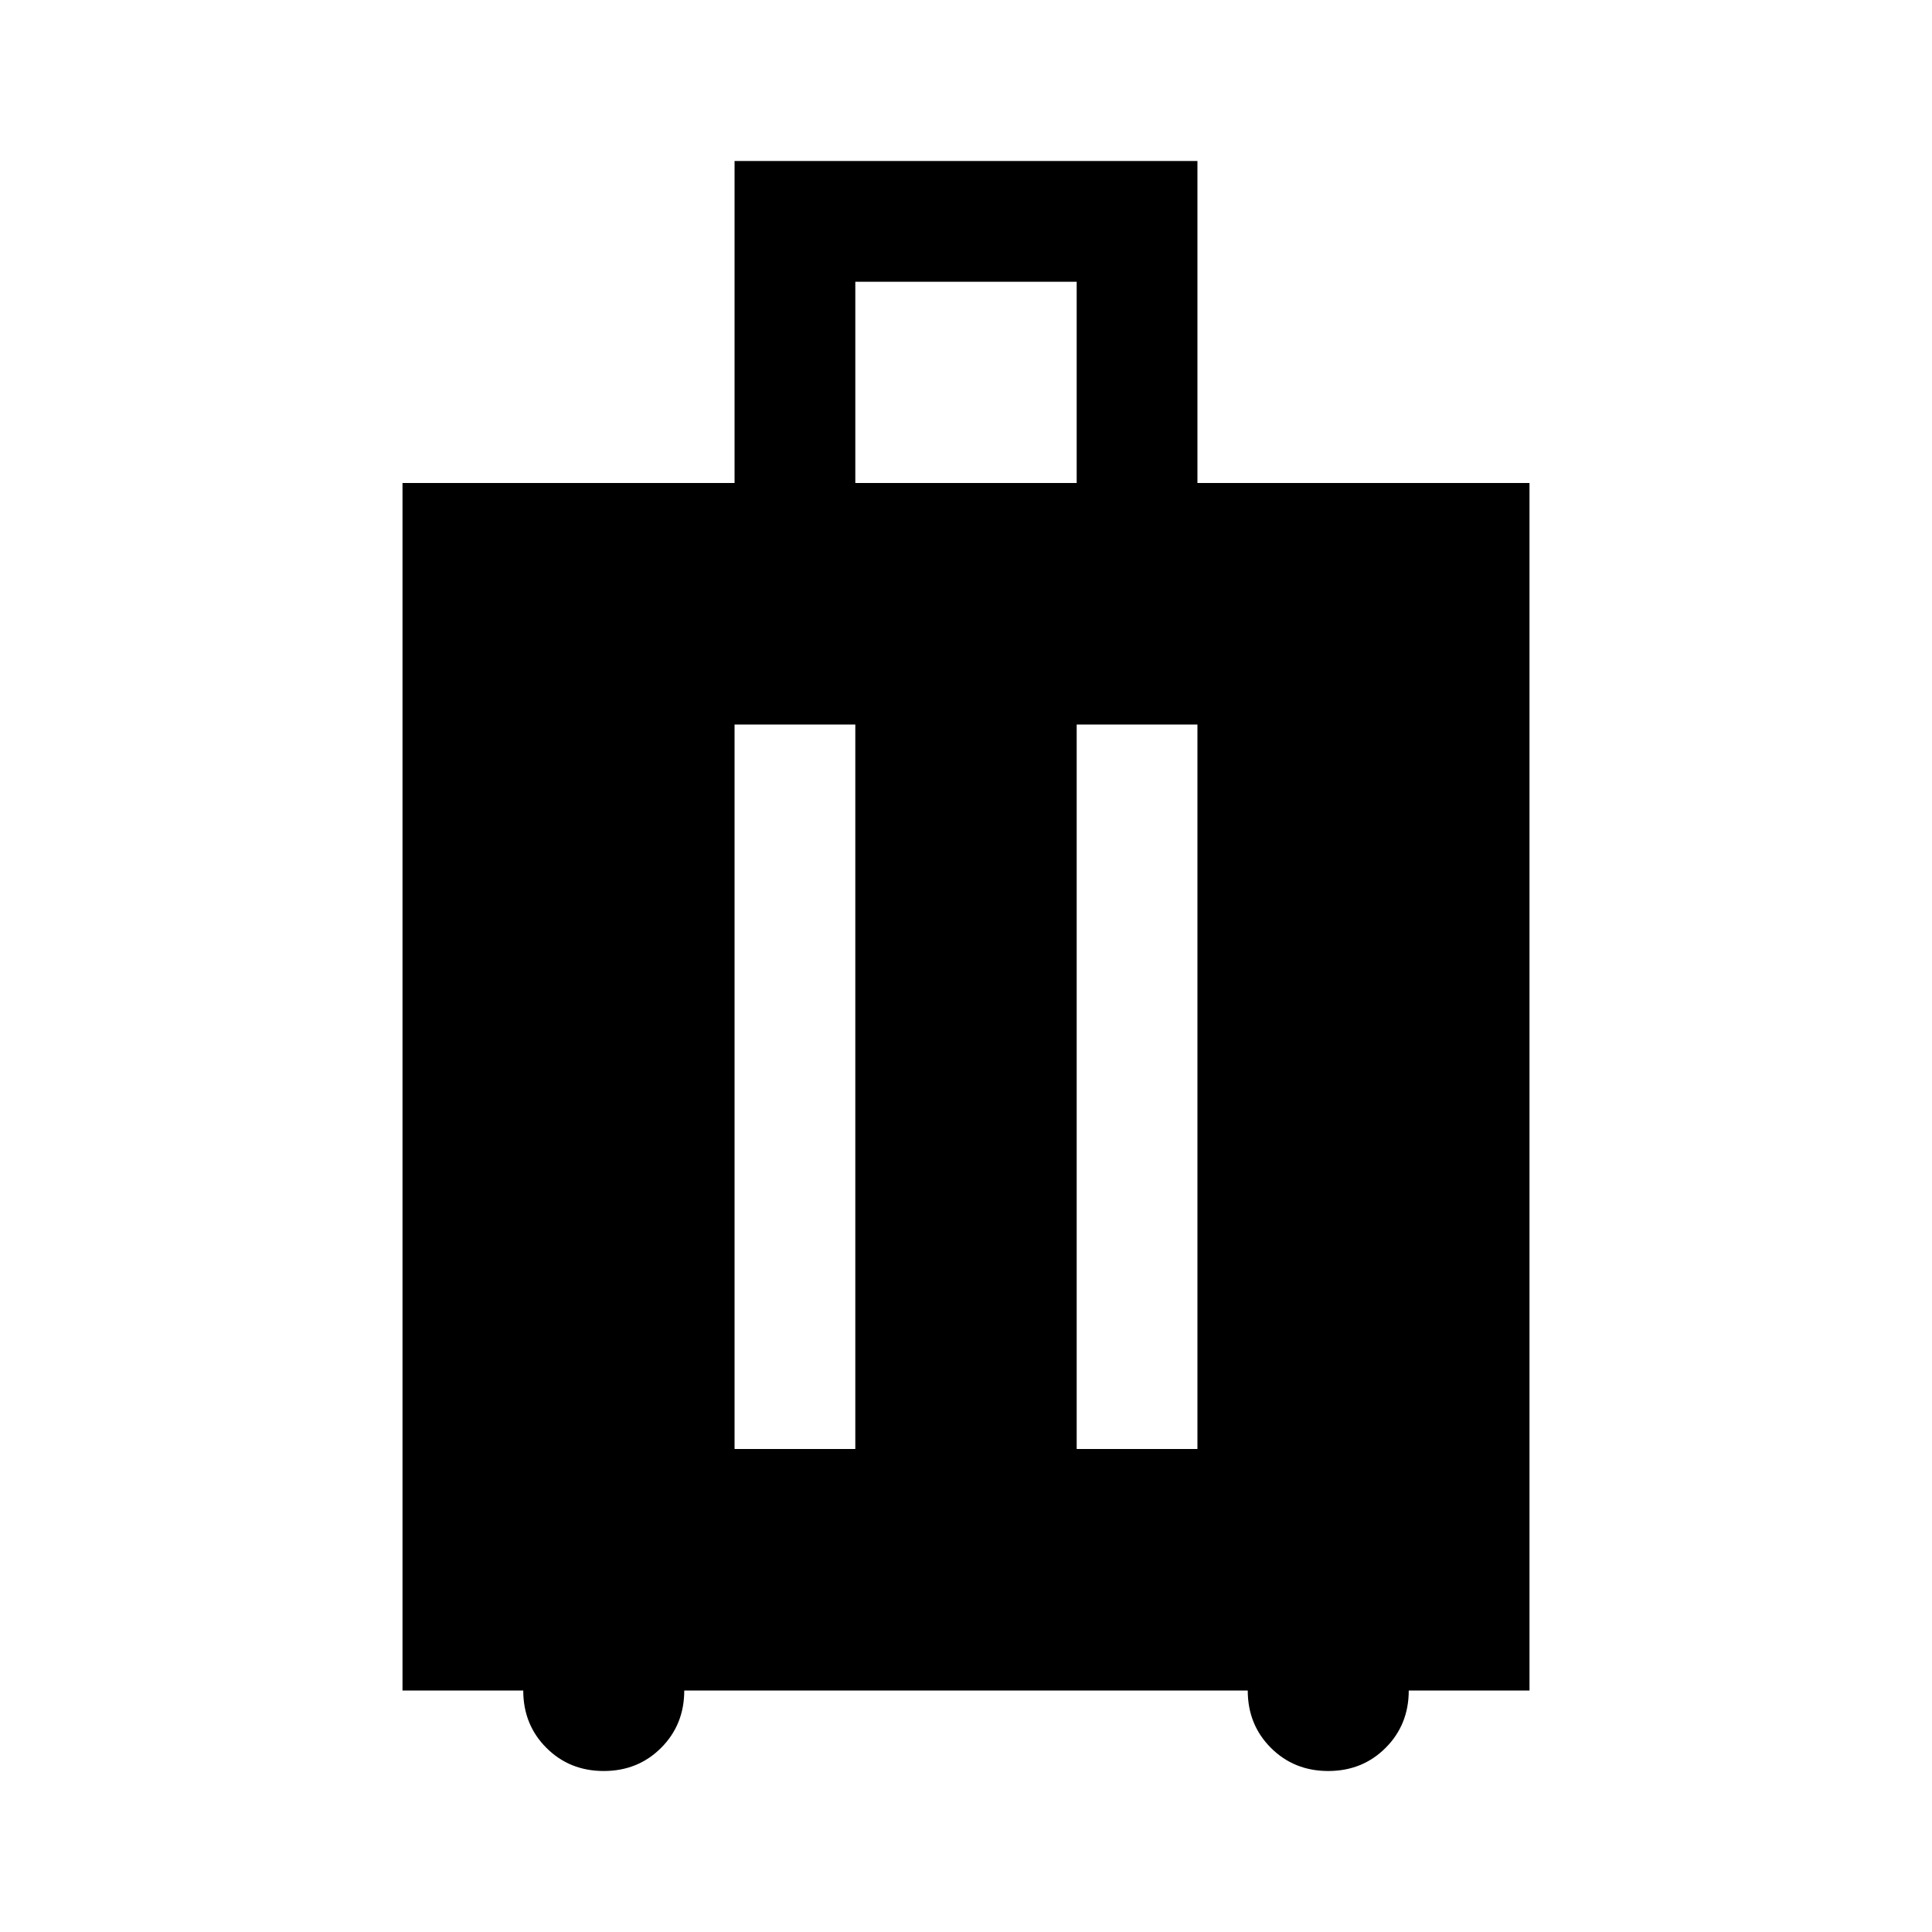
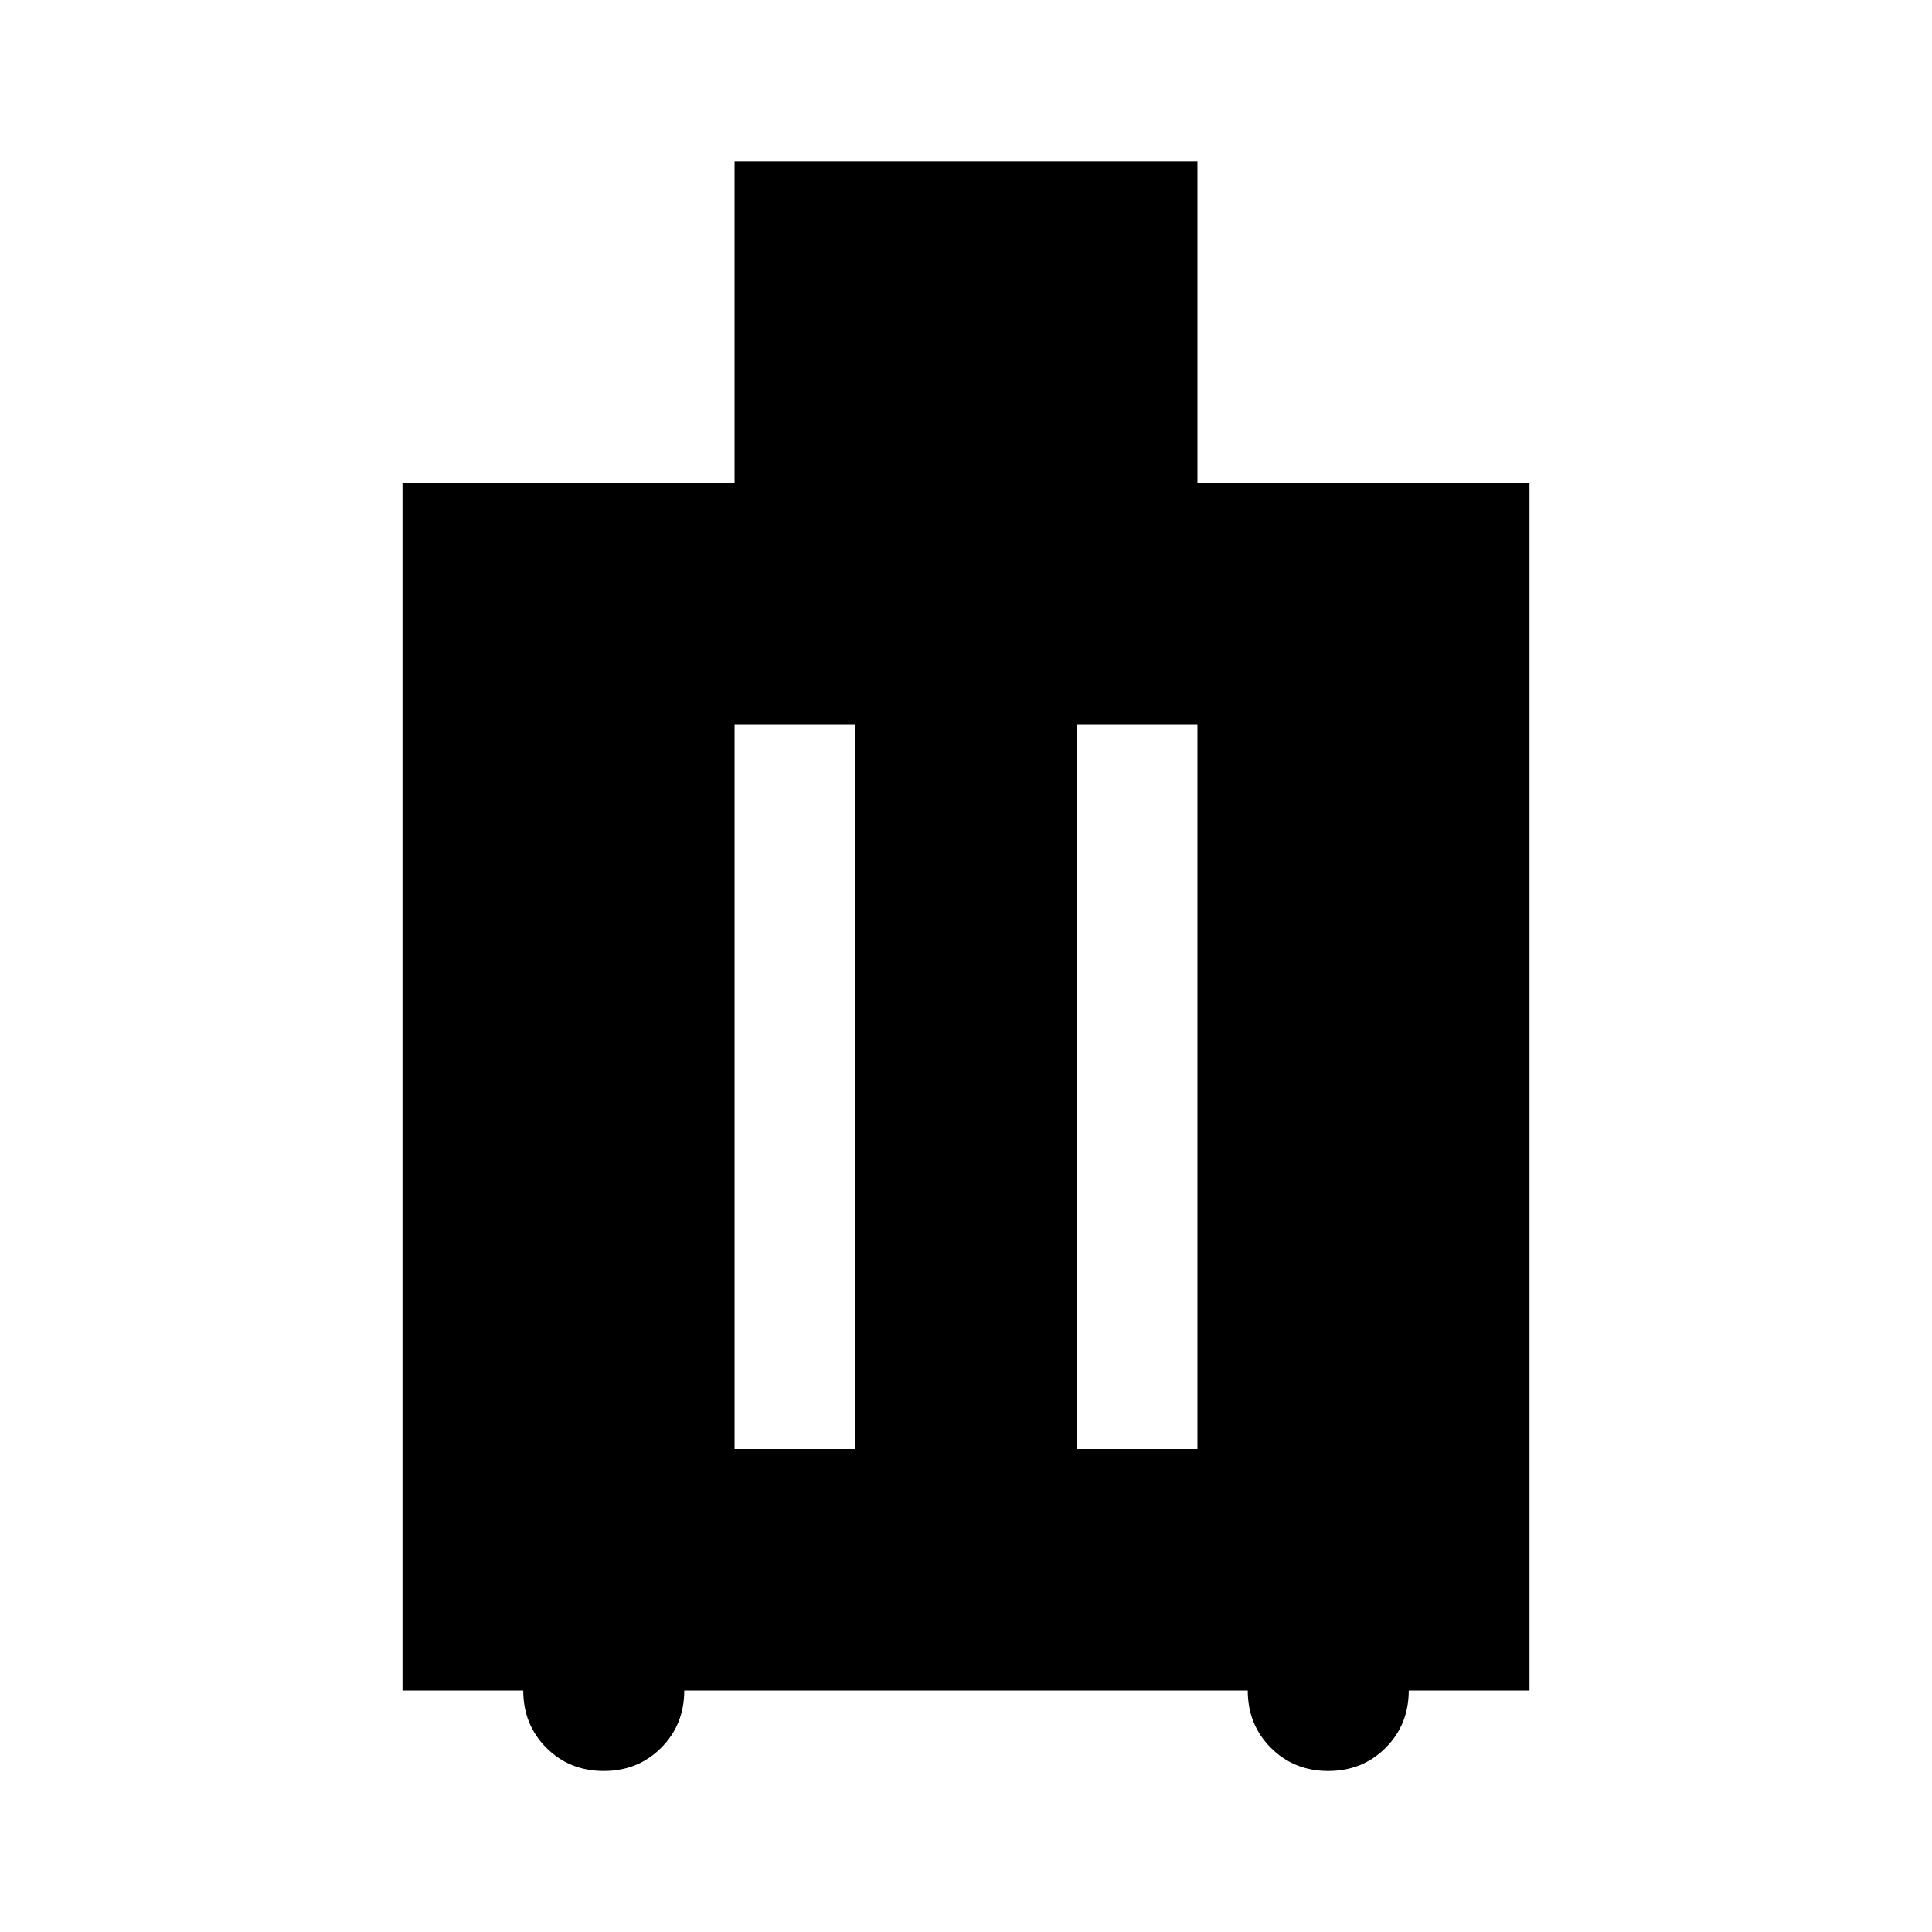
<svg xmlns="http://www.w3.org/2000/svg" width="48" height="48" viewBox="0 -960 960 960">
-   <path d="M260-120h-60v-600h165v-160h230v160h165v600h-60q0 17-11.5 28.5T660-80q-17 0-28.5-11.5T620-120H340q0 17-11.5 28.5T300-80q-17 0-28.5-11.5T260-120Zm105-120h60v-360h-60v360Zm170 0h60v-360h-60v360ZM425-720h110v-100H425v100Z" />
+   <path d="M260-120h-60v-600h165v-160h230v160h165v600h-60q0 17-11.5 28.5T660-80q-17 0-28.5-11.5T620-120H340q0 17-11.5 28.5T300-80q-17 0-28.5-11.5T260-120Zm105-120h60v-360h-60v360Zm170 0h60v-360h-60v360ZM425-720h110v-100v100Z" />
</svg>